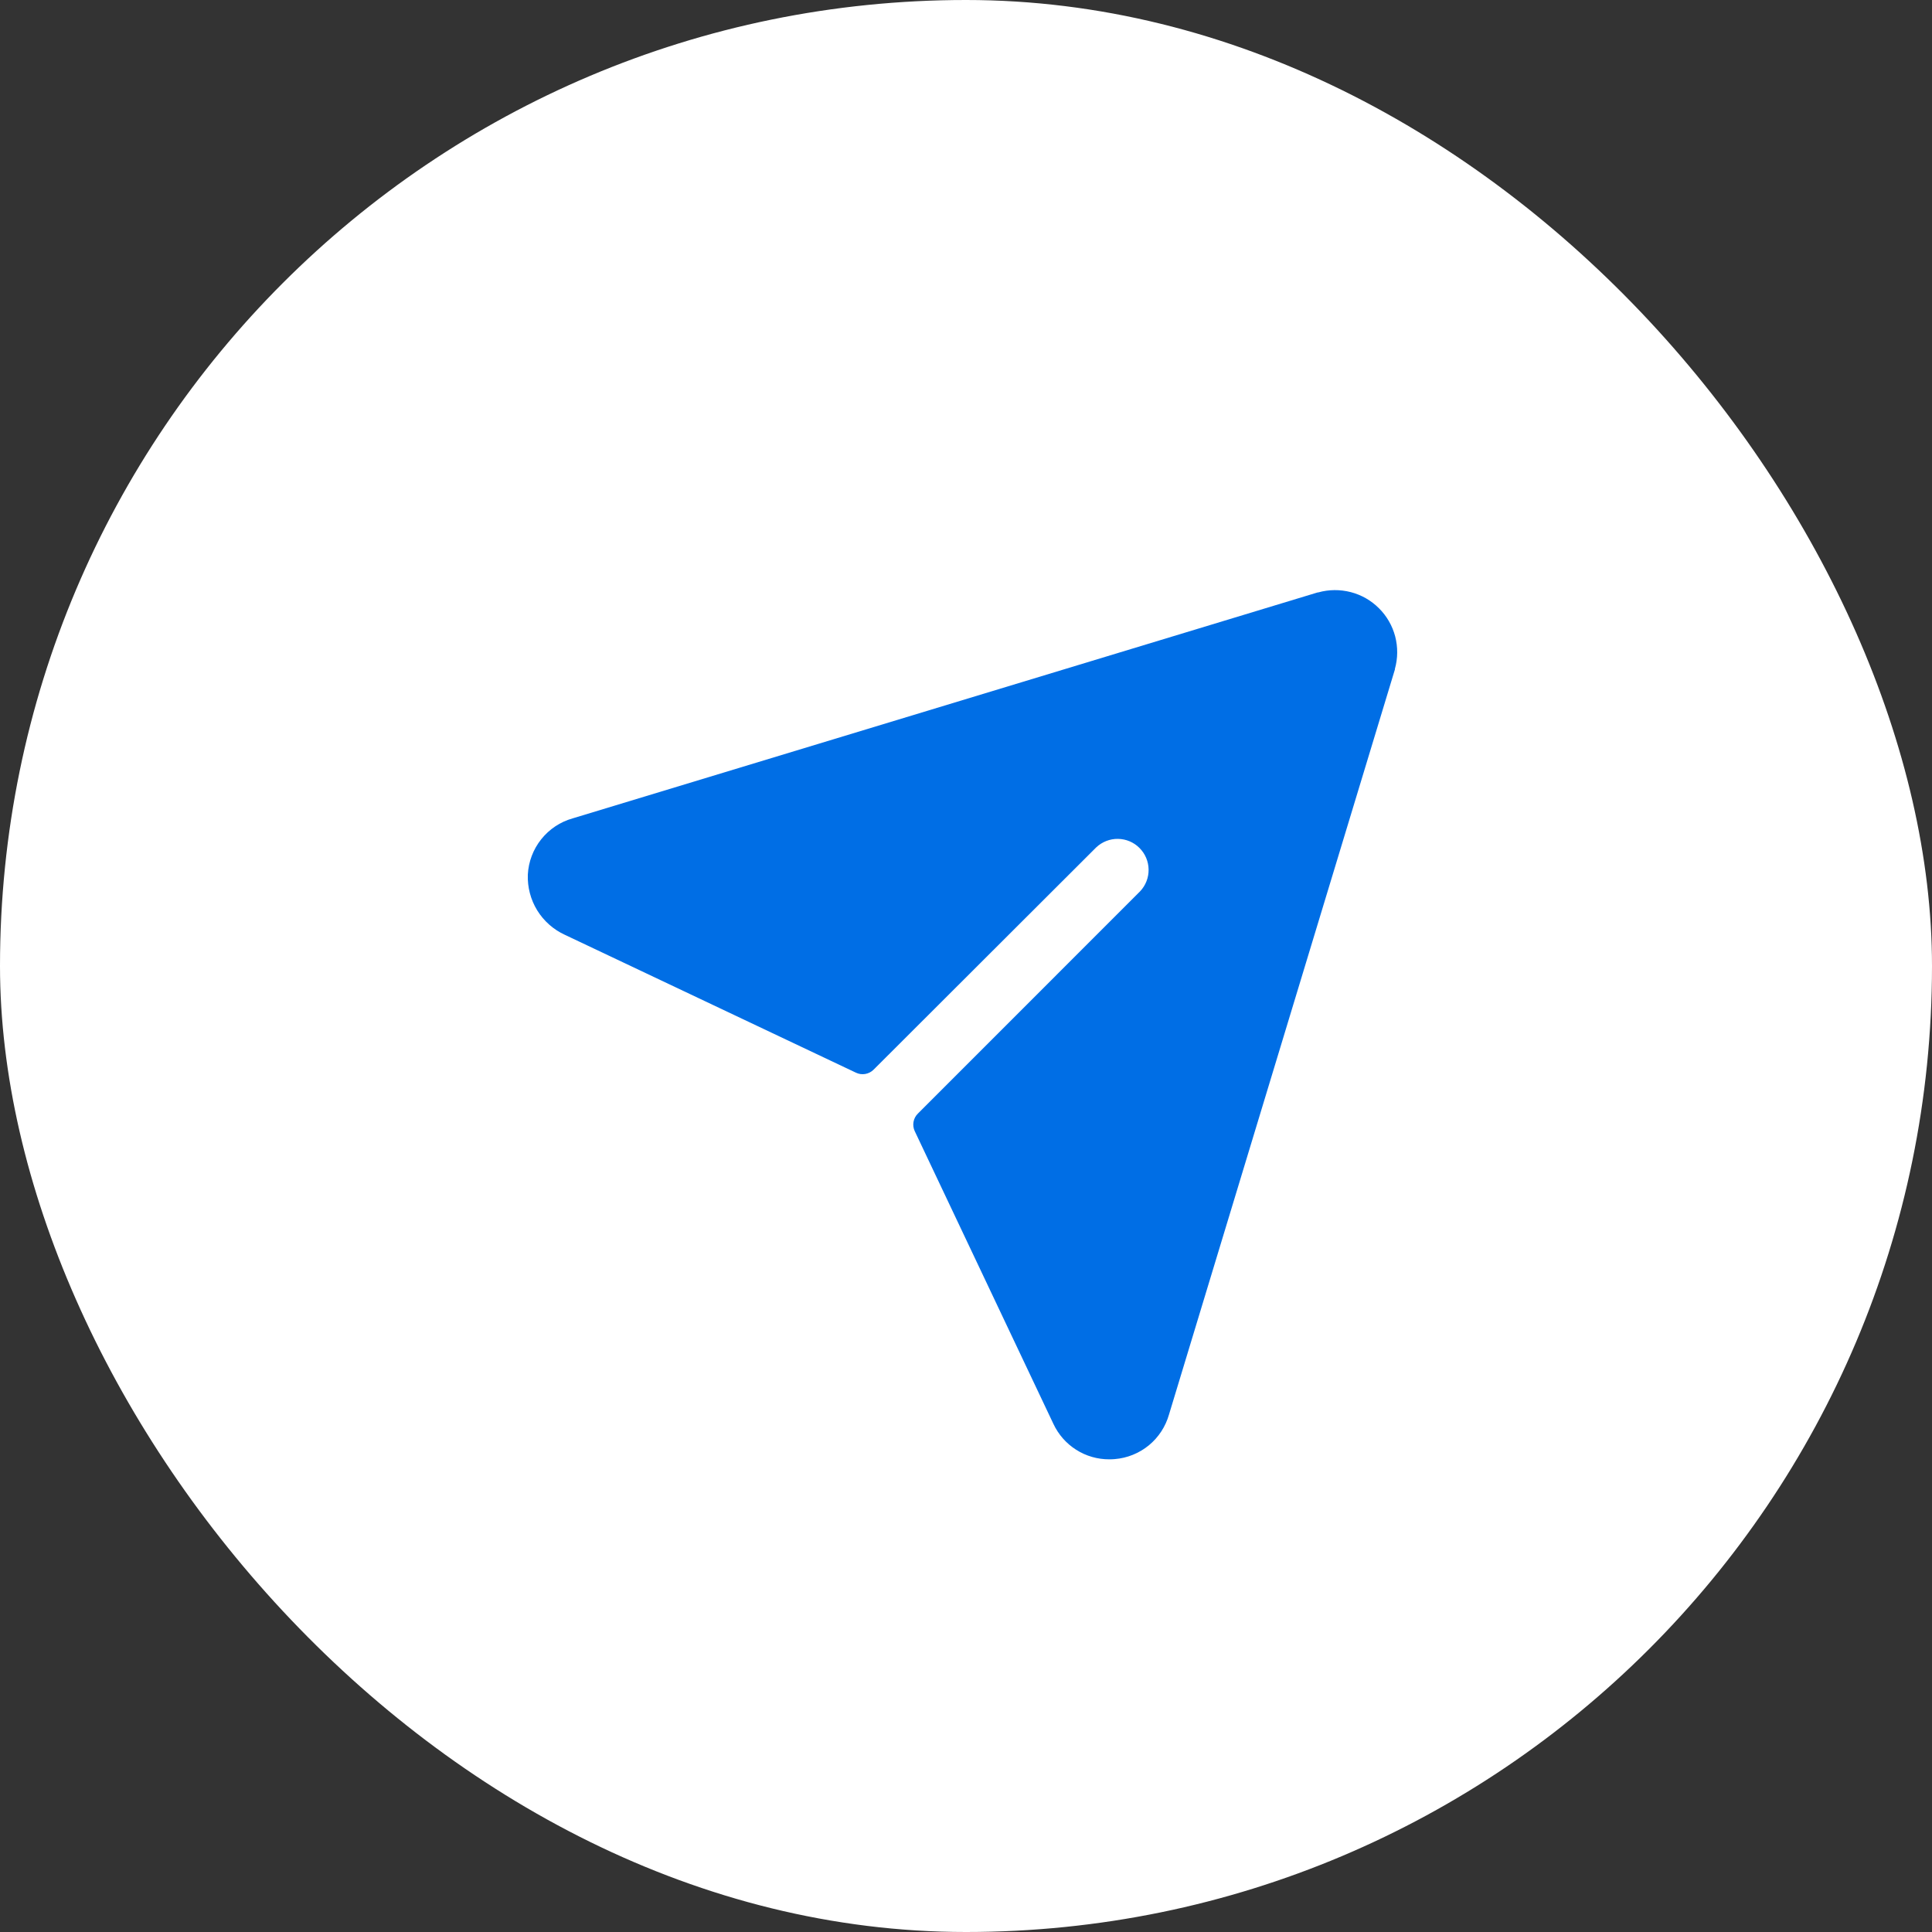
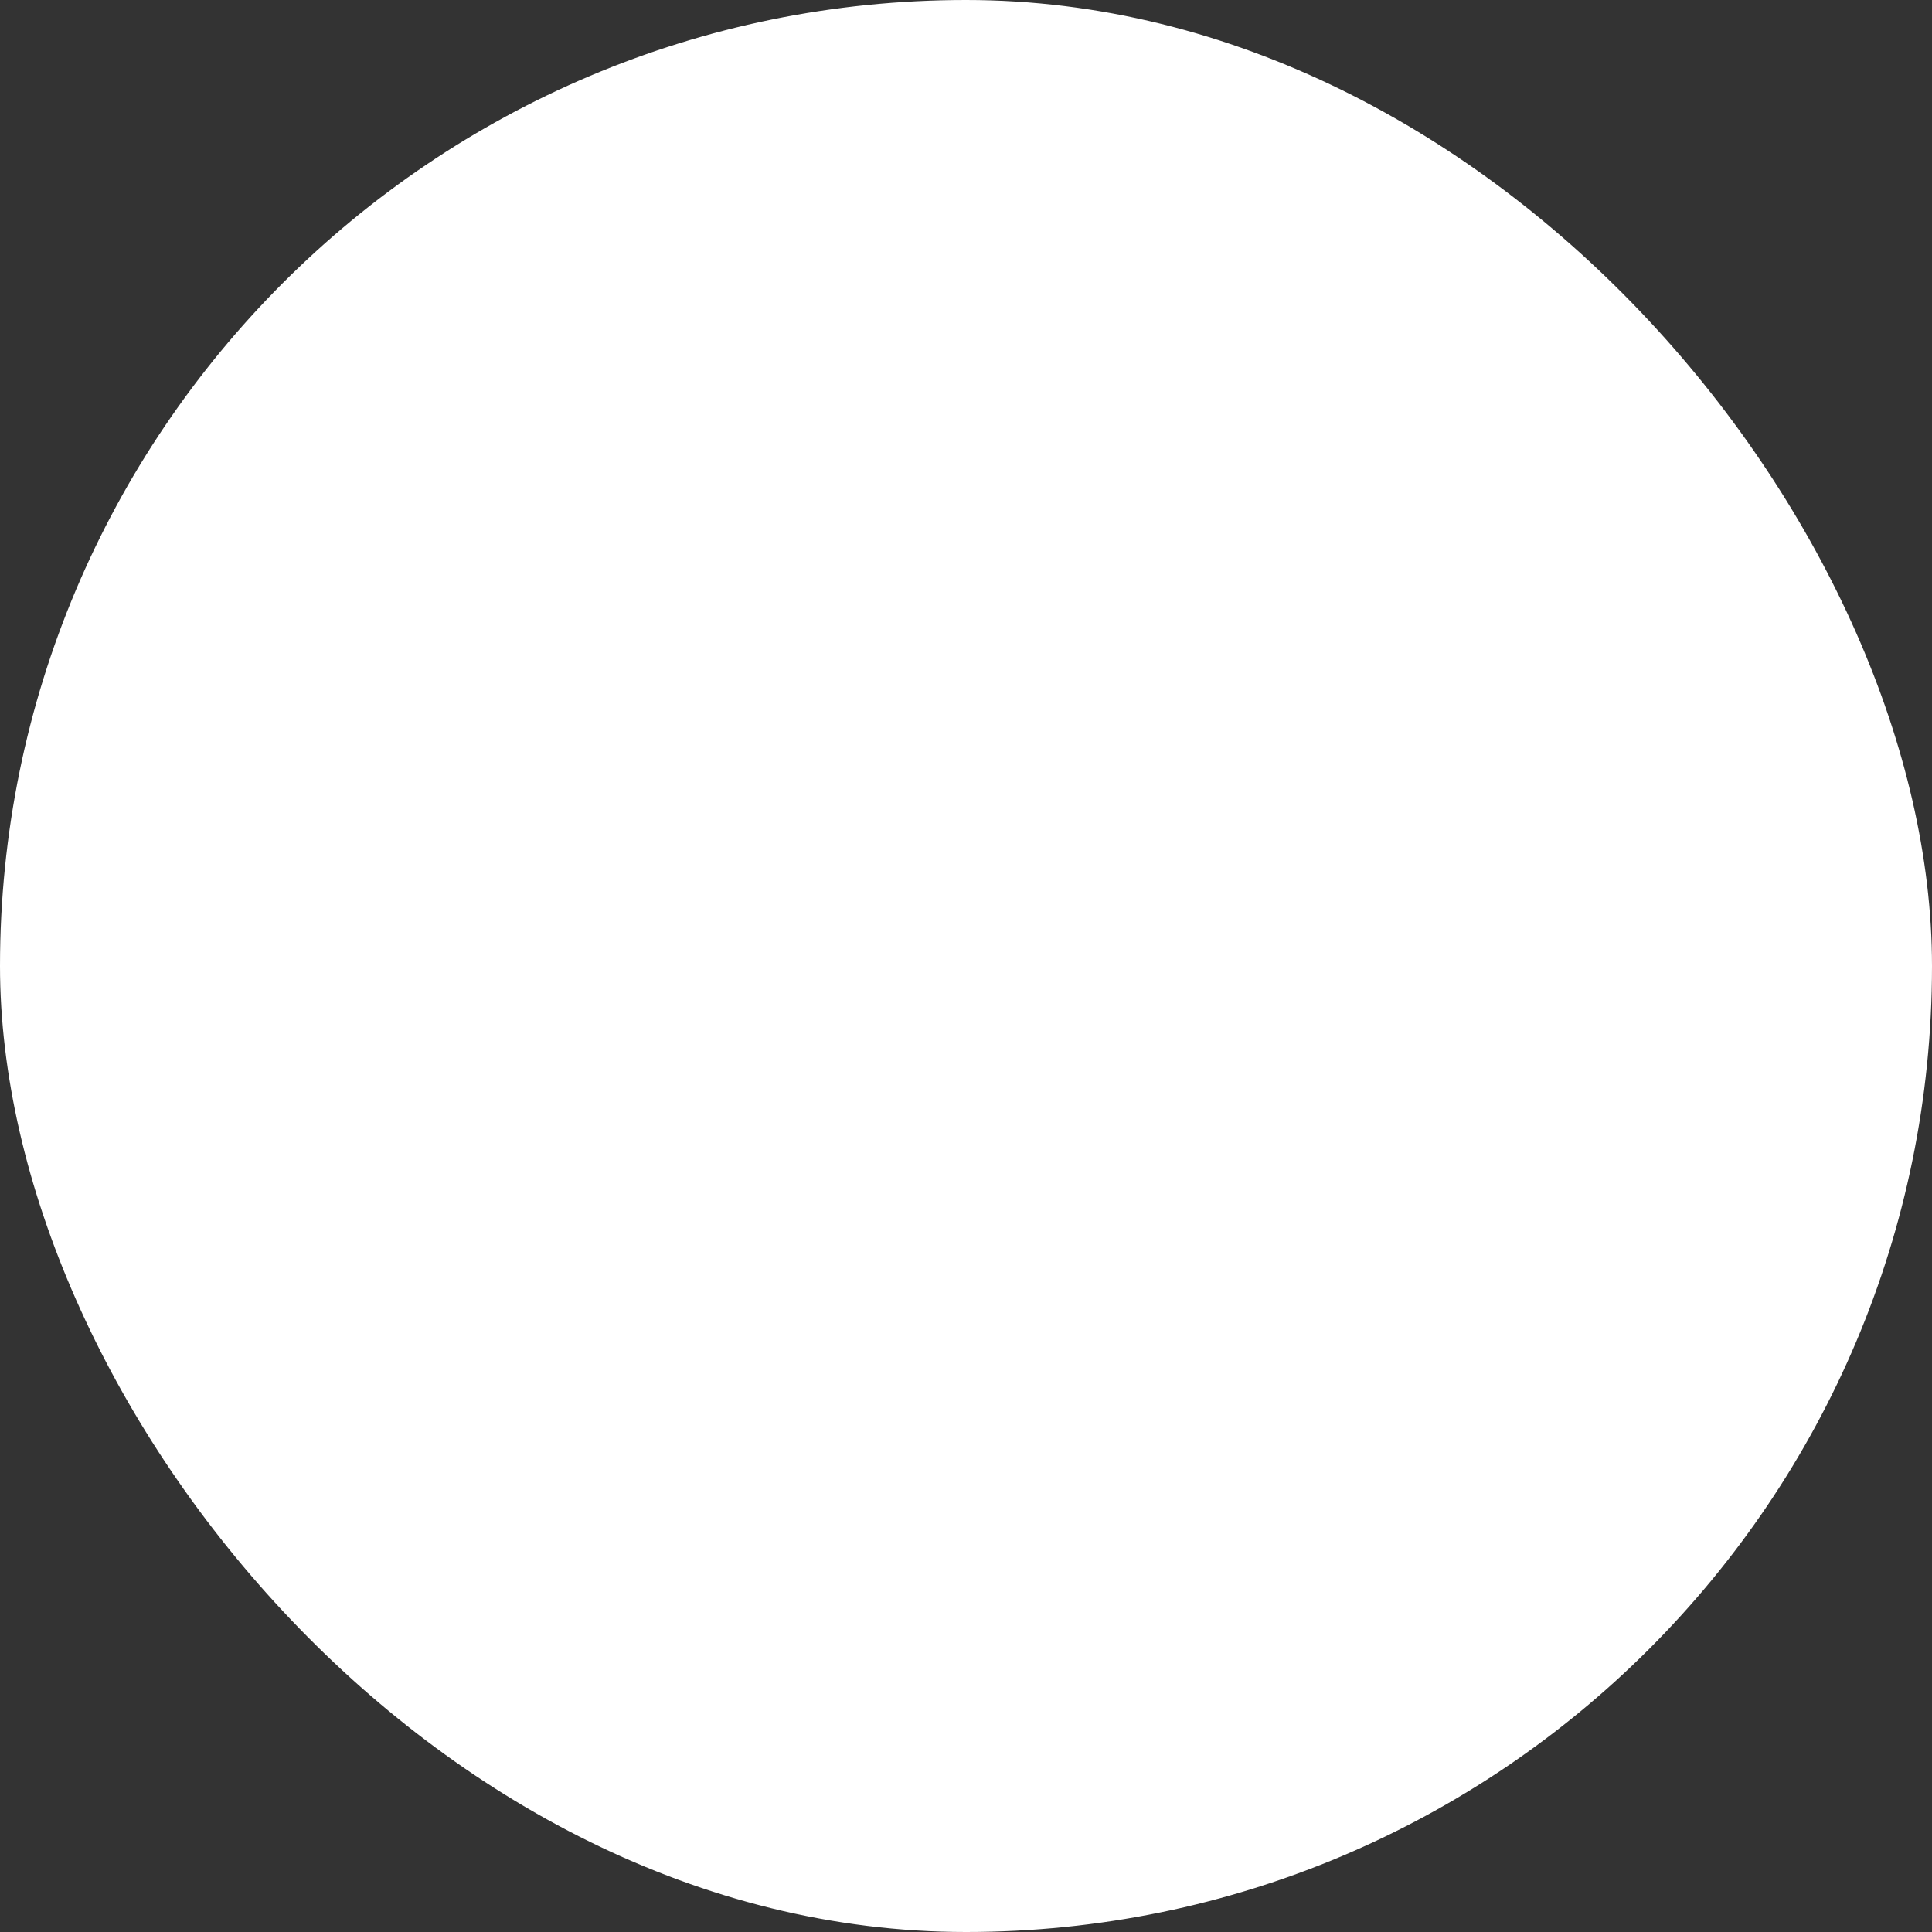
<svg xmlns="http://www.w3.org/2000/svg" width="35" height="35" viewBox="0 0 35 35" fill="none">
  <rect x="0" y="0" width="35" height="35" fill="#333333" stroke="none" />
  <rect width="35" height="35" rx="17.5" fill="white" />
-   <path d="M25.27 12.117C25.27 12.117 25.27 12.125 25.27 12.128L21.178 25.624C21.116 25.843 20.989 26.038 20.813 26.183C20.637 26.327 20.421 26.415 20.194 26.433C20.161 26.436 20.129 26.437 20.097 26.437C19.884 26.438 19.675 26.378 19.496 26.264C19.316 26.15 19.173 25.987 19.083 25.794L16.572 20.493C16.547 20.441 16.539 20.382 16.549 20.325C16.559 20.268 16.586 20.215 16.628 20.174L20.654 16.147C20.755 16.041 20.81 15.899 20.808 15.752C20.806 15.606 20.747 15.466 20.643 15.362C20.54 15.258 20.4 15.199 20.253 15.197C20.106 15.195 19.965 15.251 19.858 15.352L15.826 19.378C15.785 19.419 15.732 19.446 15.675 19.456C15.618 19.466 15.559 19.458 15.507 19.433L10.233 16.935C10.026 16.84 9.852 16.686 9.732 16.492C9.613 16.298 9.554 16.073 9.562 15.845C9.574 15.611 9.659 15.387 9.805 15.204C9.951 15.021 10.15 14.888 10.376 14.825L23.872 10.732H23.882C24.075 10.678 24.277 10.677 24.471 10.727C24.664 10.777 24.84 10.878 24.981 11.019C25.123 11.16 25.224 11.336 25.275 11.529C25.325 11.722 25.324 11.925 25.27 12.117Z" fill="#006EE5" />
</svg>